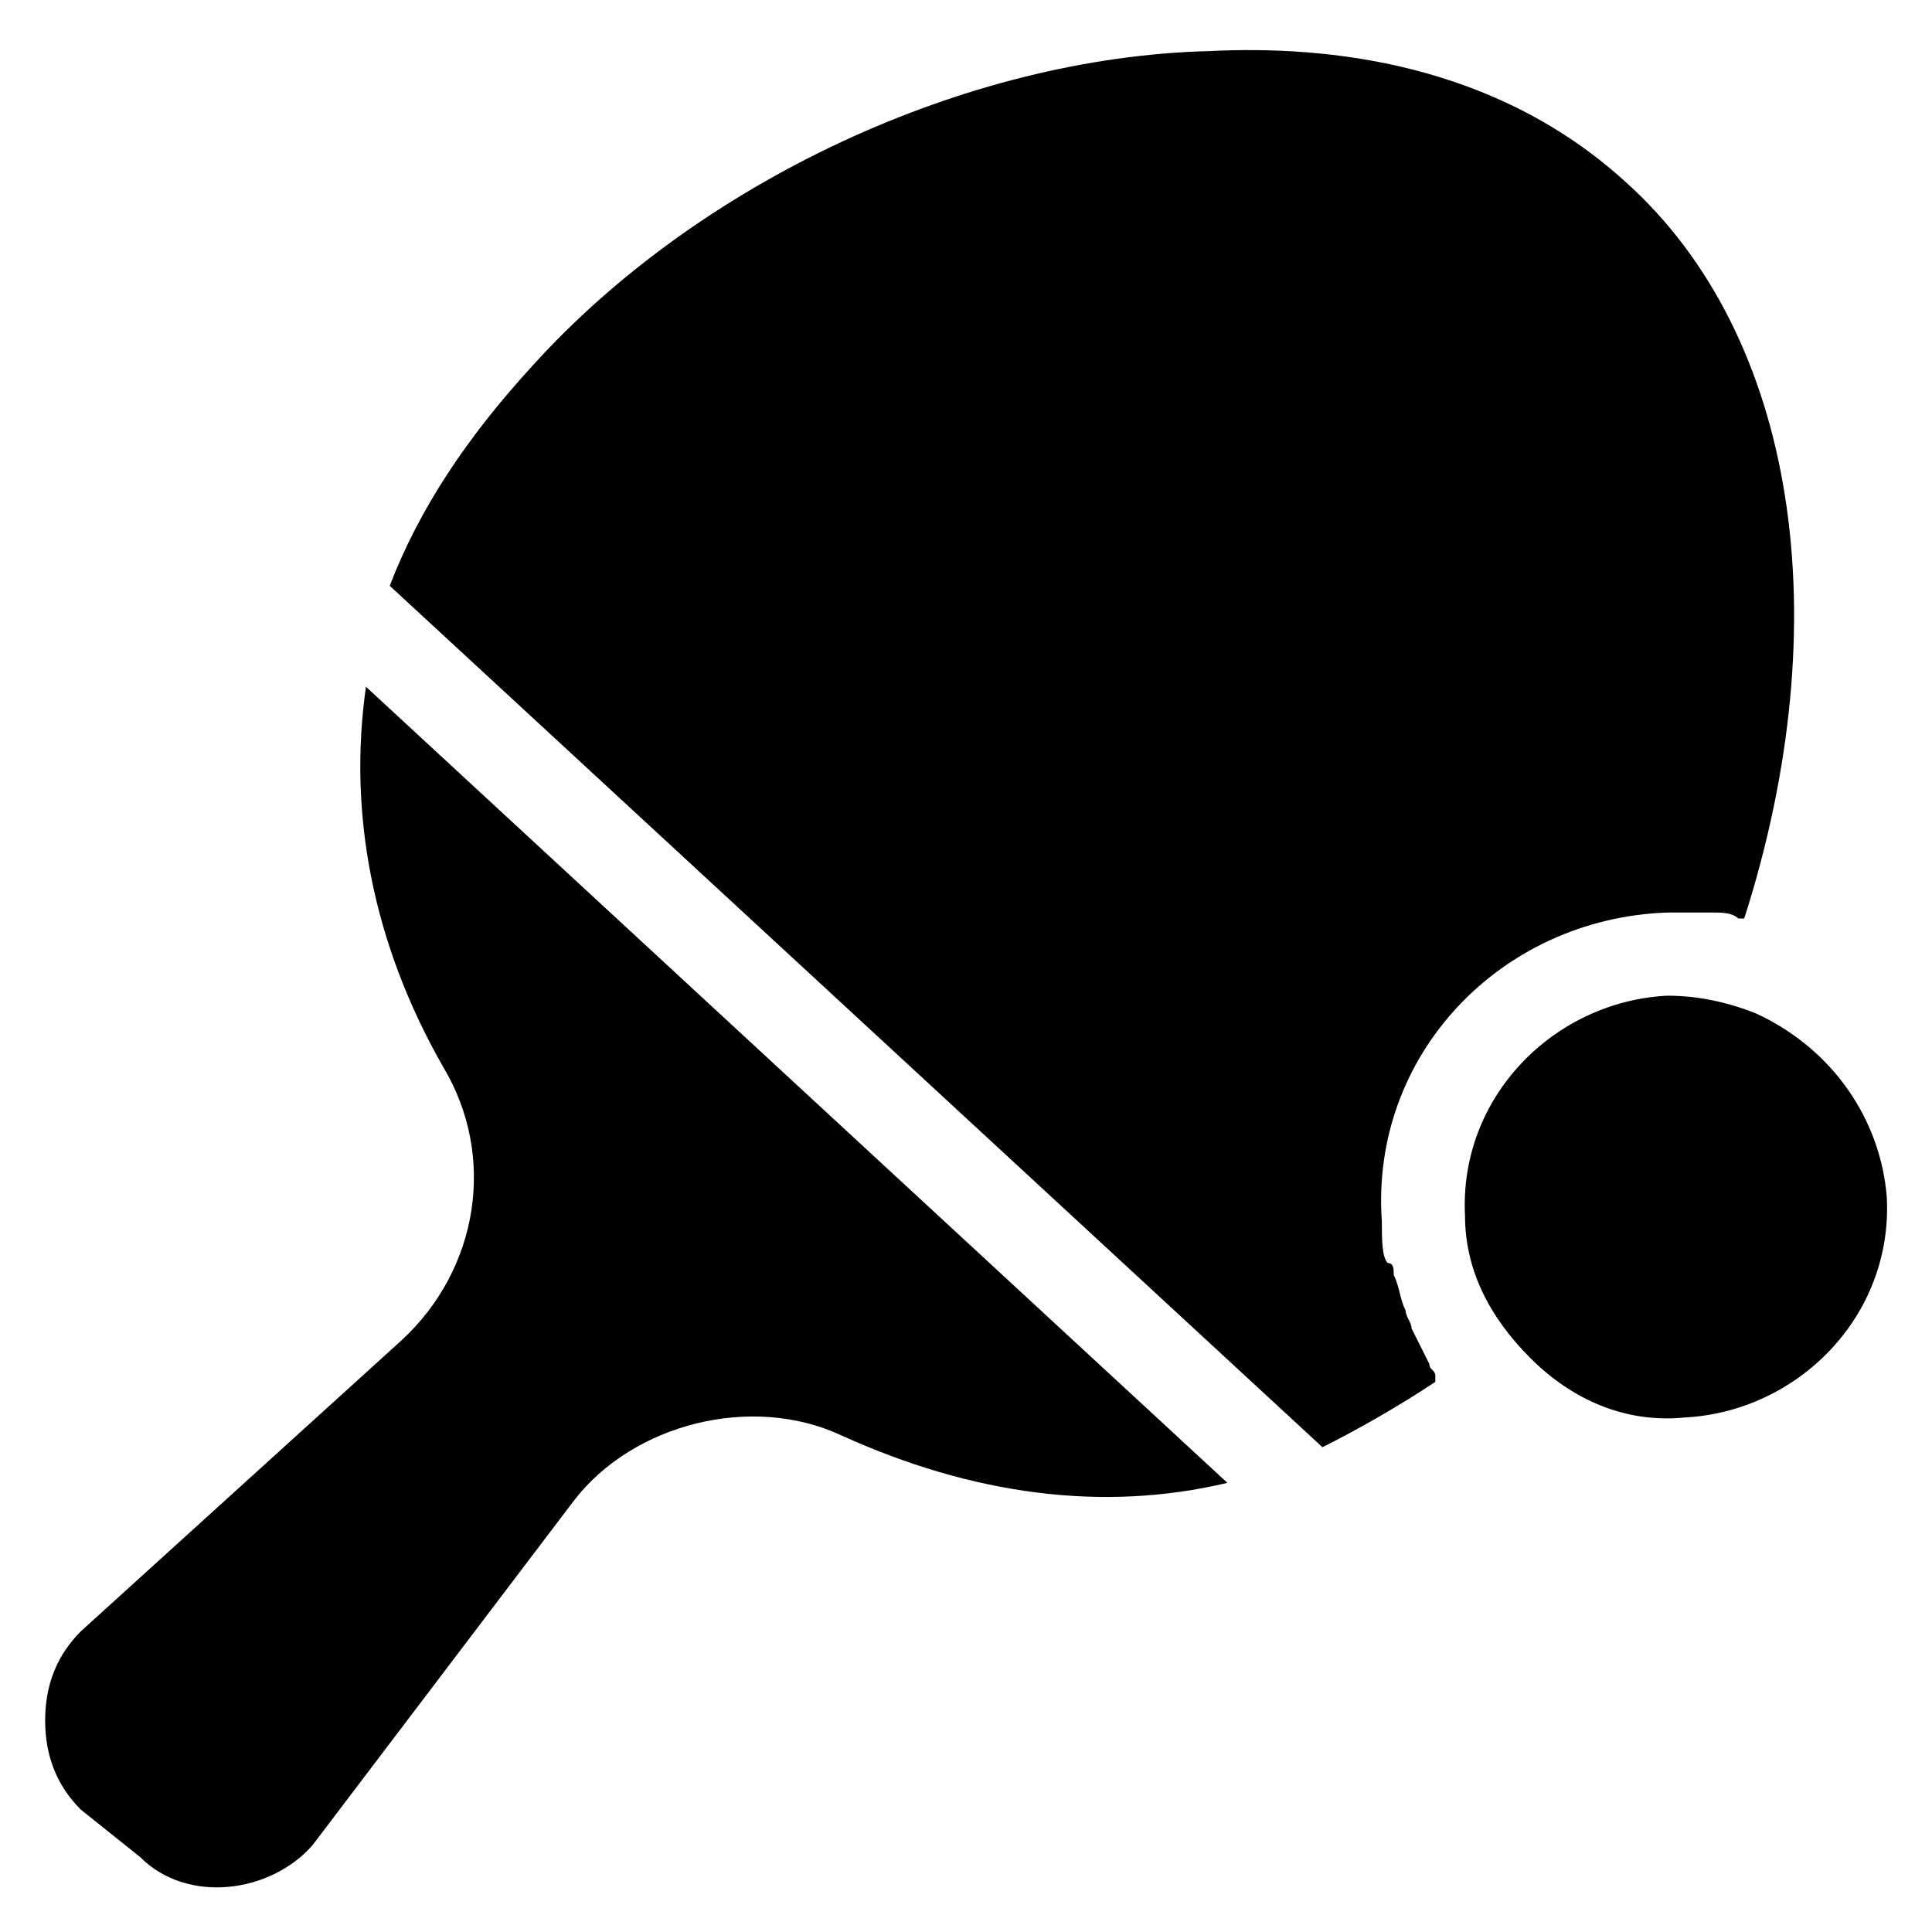
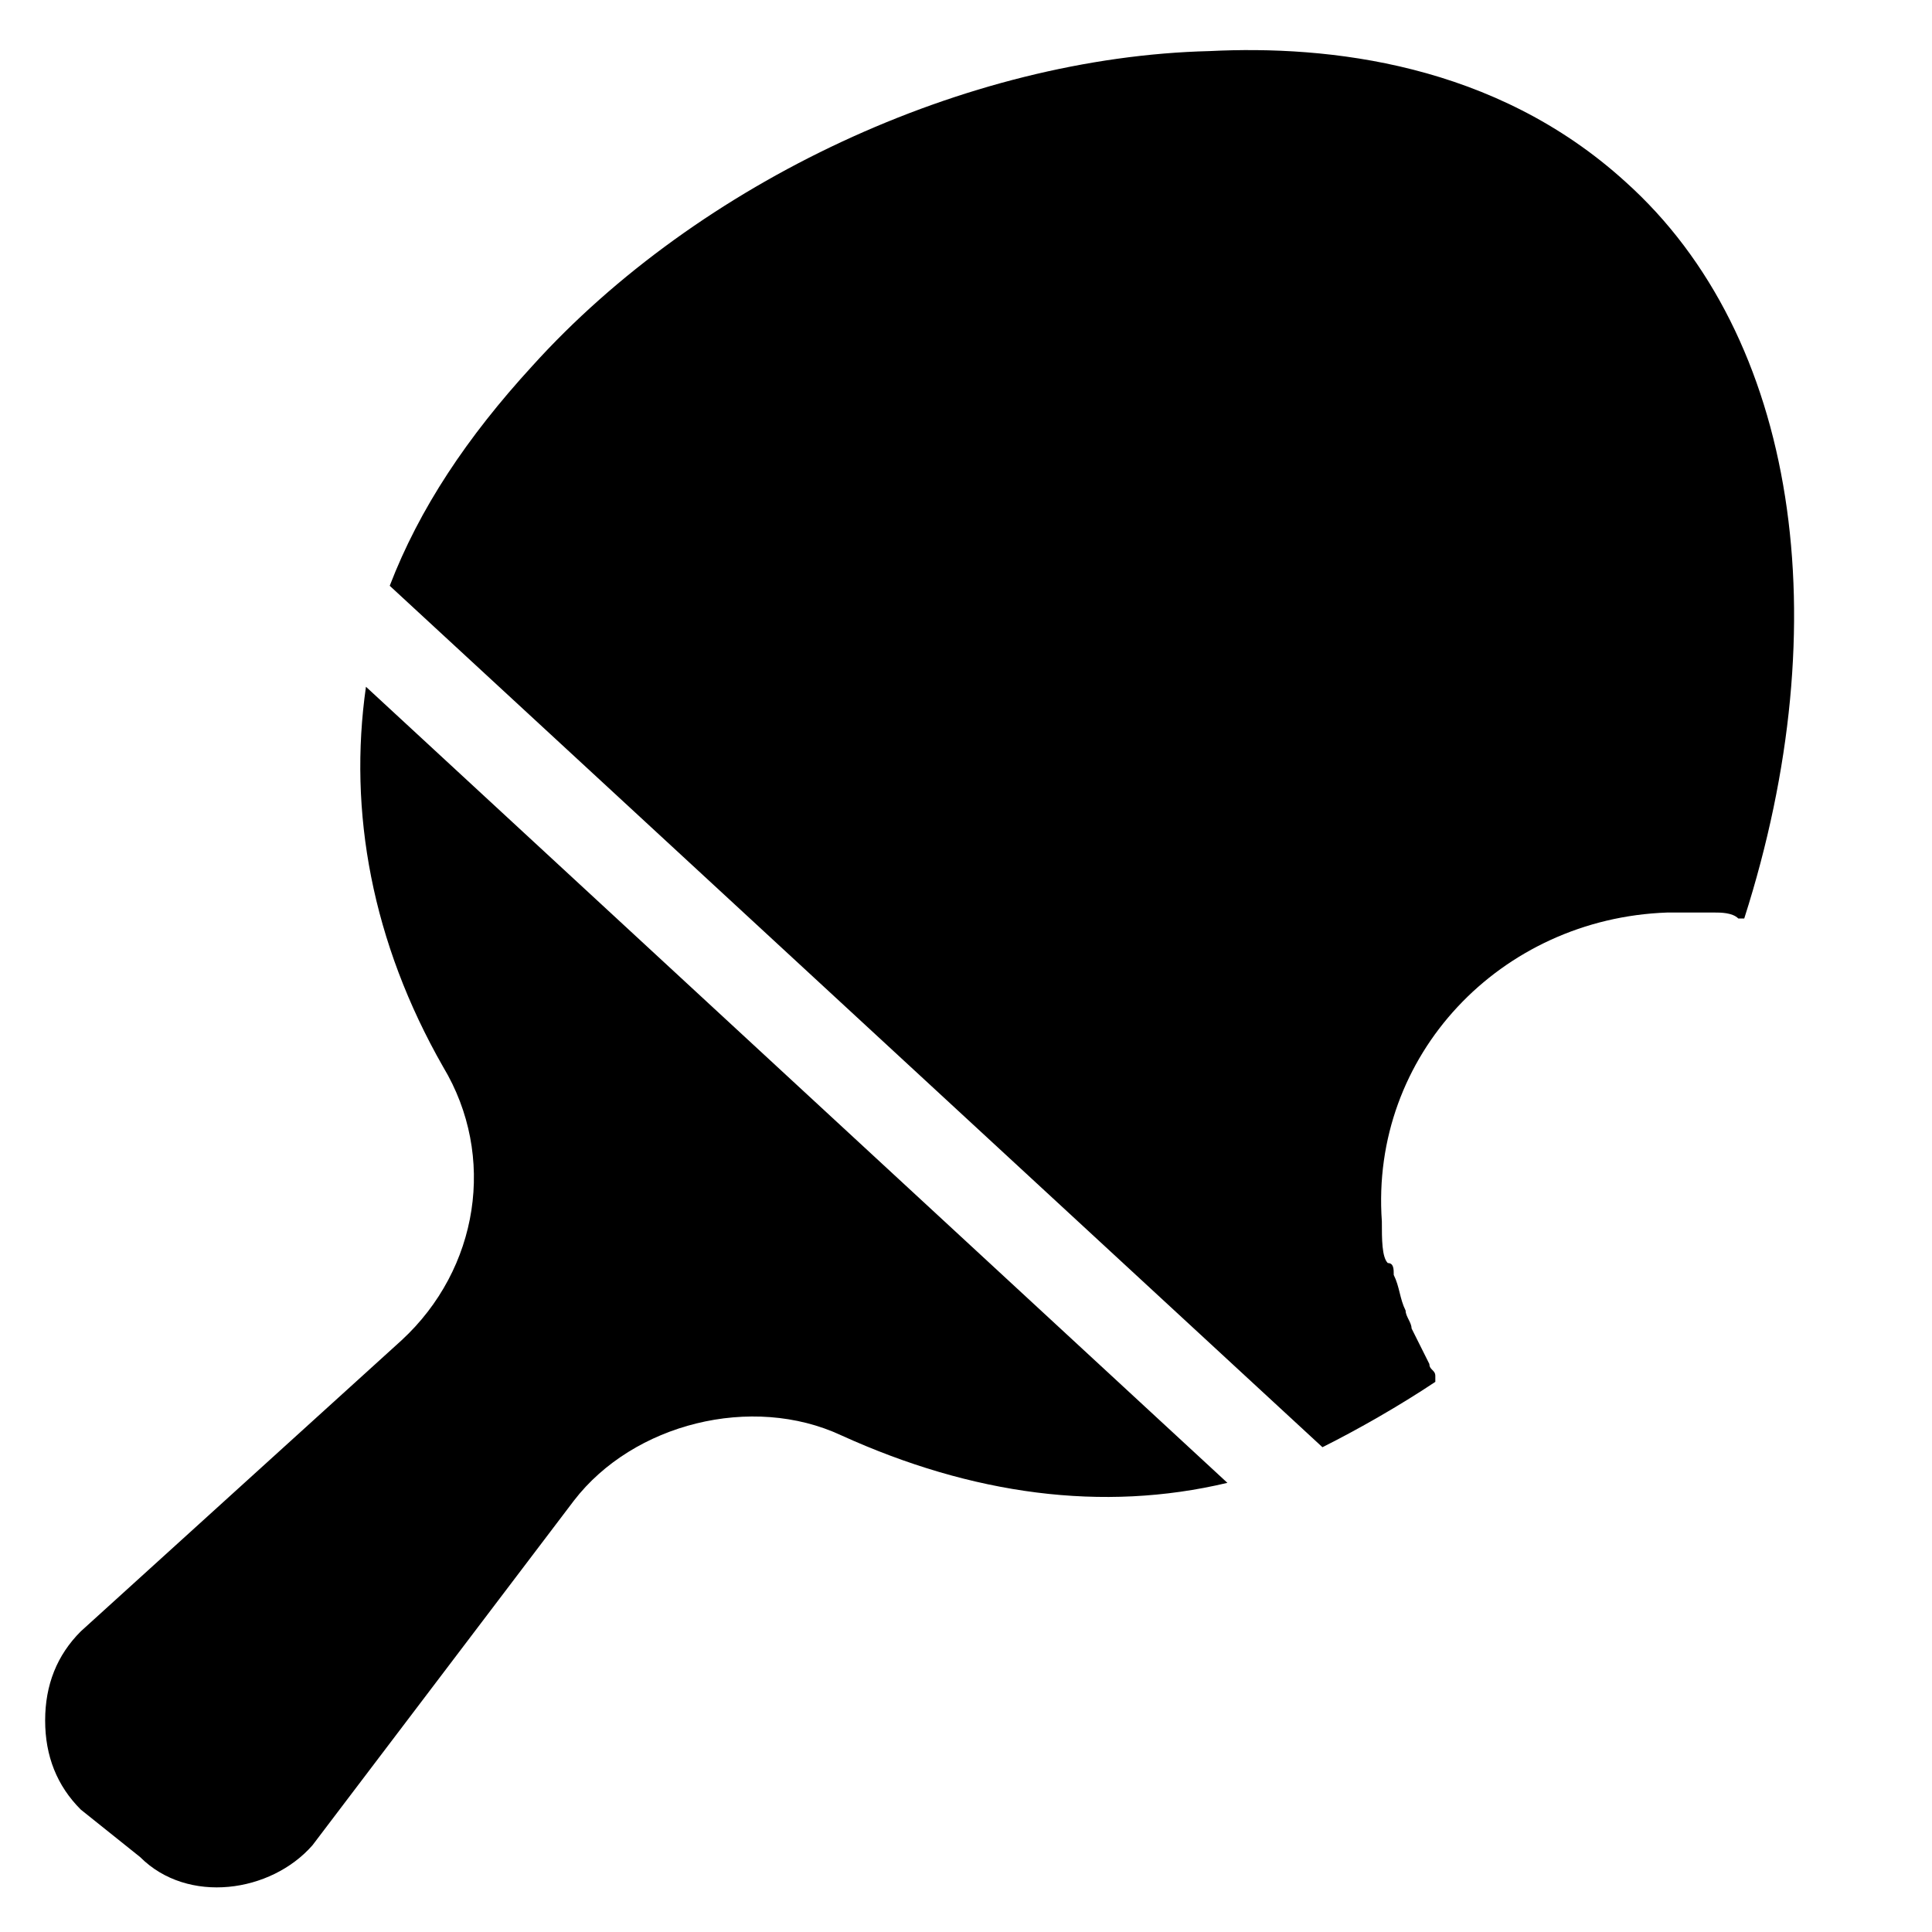
<svg xmlns="http://www.w3.org/2000/svg" fill="#000000" width="800px" height="800px" version="1.1" viewBox="144 144 512 512">
  <g>
    <path d="m261.45 426.76c14.168 23.617 9.445 53.531-11.02 72.422l-85.02 77.145c-6.297 6.297-9.445 14.168-9.445 23.617 0 9.445 3.148 17.32 9.445 23.617l15.746 12.598c12.594 12.594 34.637 9.445 45.656-3.148l69.273-91.316c15.742-20.469 47.23-28.34 70.848-17.32 34.637 15.742 69.273 20.469 102.34 12.594l-228.29-210.97c-4.723 33.062 1.574 67.699 20.465 100.76z" />
    <path d="m585.78 385.83h9.445 3.148c1.574 0 4.723 0 6.297 1.574h1.574c25.191-78.719 14.168-154.29-31.488-195.23-34.637-31.488-78.719-36.211-110.21-34.637-64.547 1.574-135.4 34.637-179.48 83.445-17.316 18.891-29.914 37.785-37.785 58.254l247.18 228.29c9.445-4.723 20.469-11.02 29.914-17.32v-1.574c0-1.574-1.574-1.574-1.574-3.148-1.574-3.148-3.148-6.297-4.723-9.445 0-1.574-1.574-3.148-1.574-4.723-1.574-3.148-1.574-6.297-3.148-9.445 0-1.574 0-3.148-1.574-3.148-1.574-1.574-1.574-6.297-1.574-11.02-3.148-44.086 31.488-80.297 75.57-81.871z" />
-     <path d="m609.39 412.59c-7.871-3.148-15.742-4.723-23.617-4.723-29.914 1.574-55.105 26.766-53.531 58.254 0 14.168 6.297 26.766 17.32 37.785 11.02 11.02 25.191 17.32 40.934 15.742 29.914-1.574 55.105-26.766 53.531-58.254-1.574-20.465-14.168-39.359-34.637-48.805z" />
  </g>
</svg>